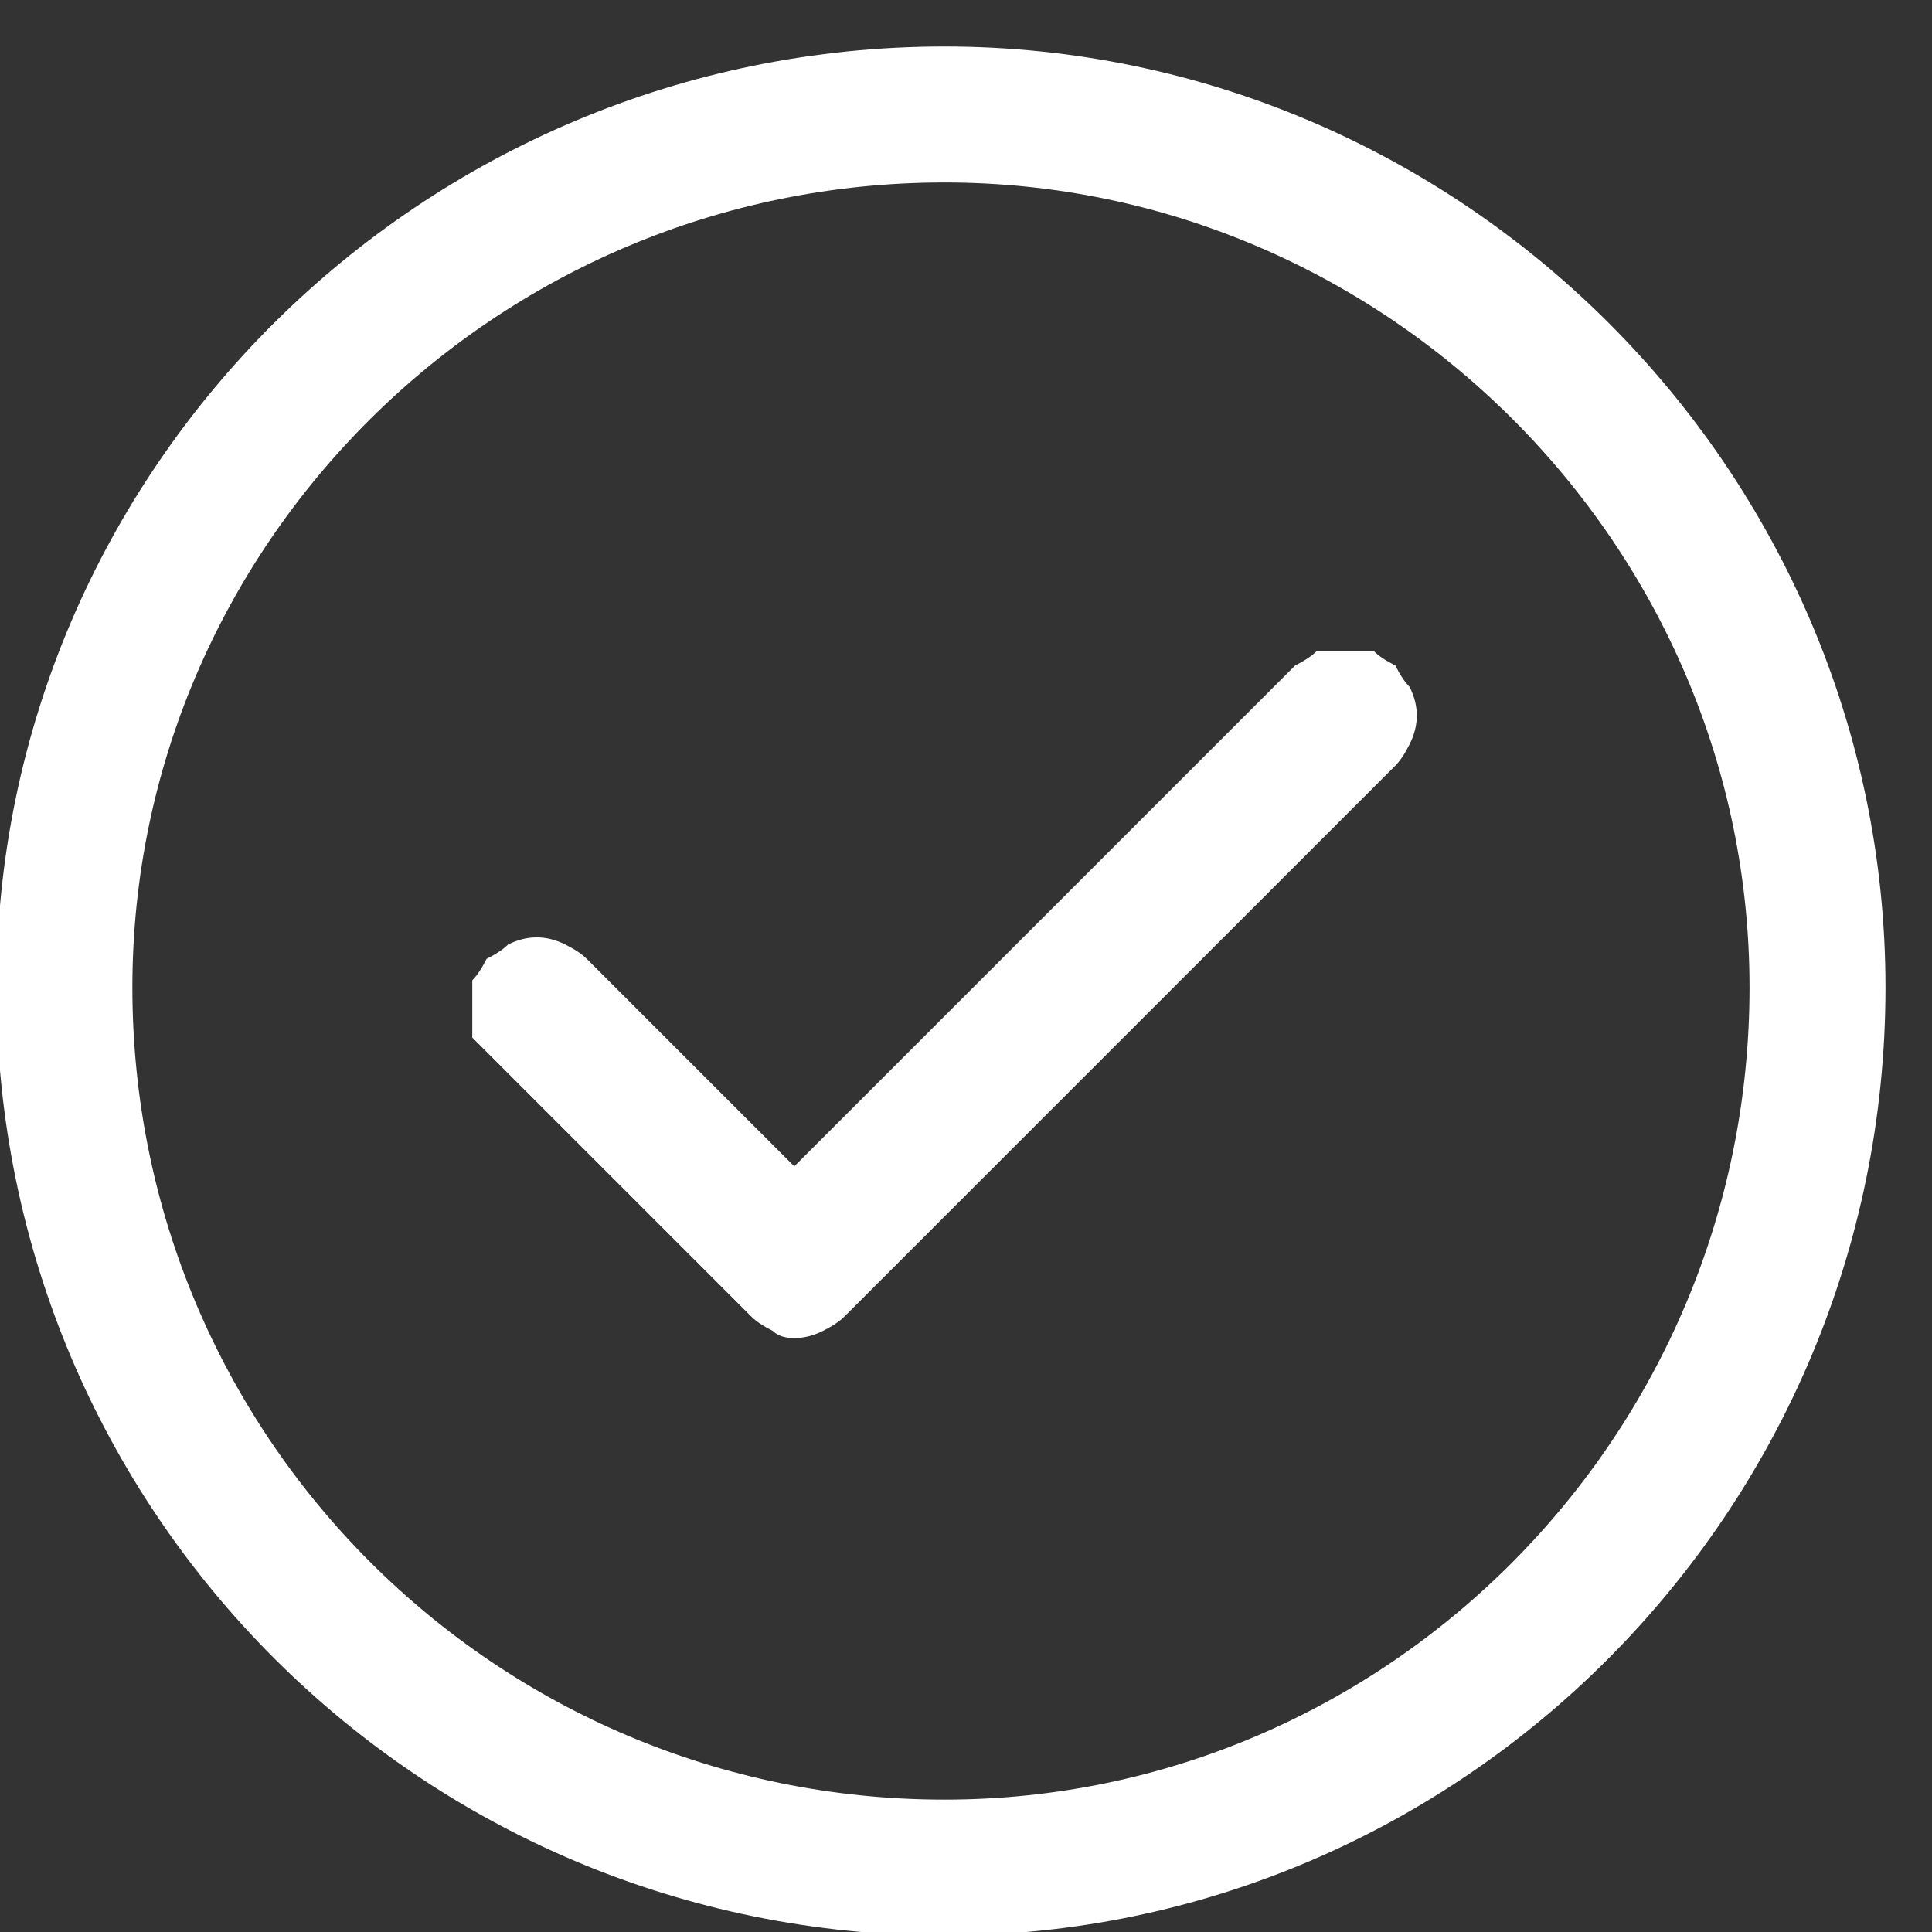
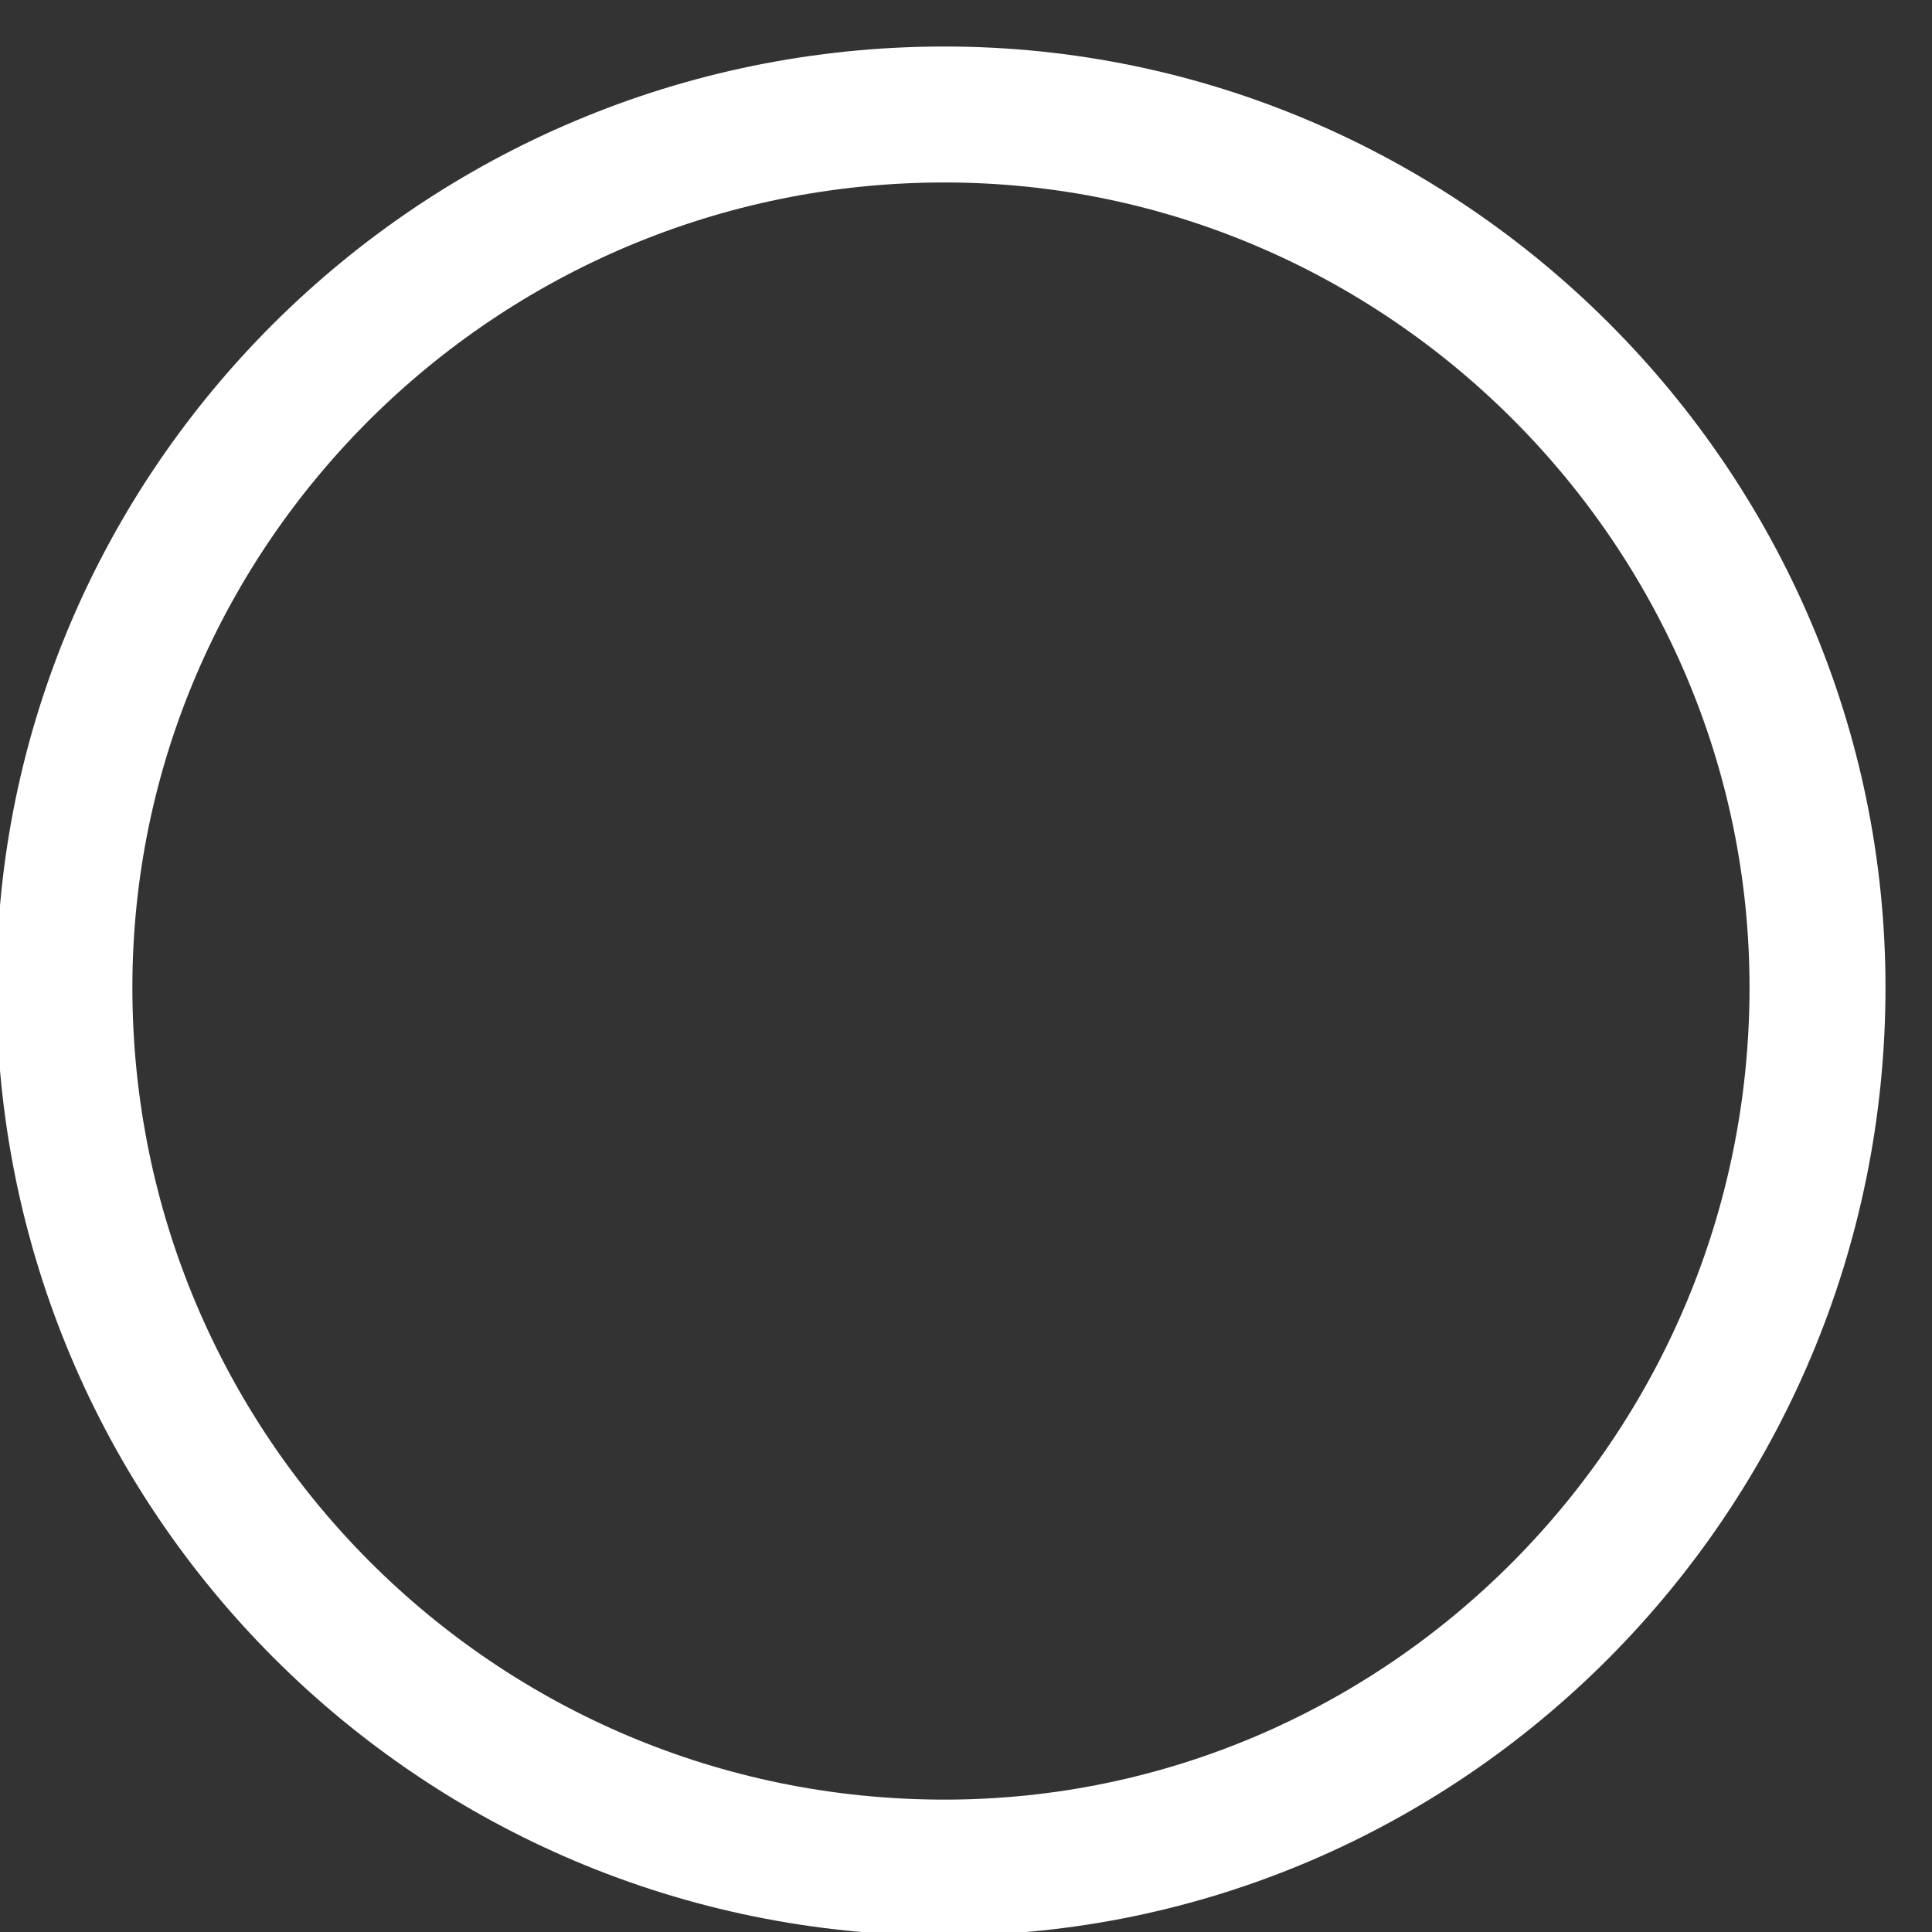
<svg xmlns="http://www.w3.org/2000/svg" version="1.2" viewBox="0 0 27 27" width="26" height="26">
  <rect x="0" y="0" width="27" height="27" fill="#333333" stroke="none" />
  <title>image</title>
  <style>
		.s0 { fill: none;stroke: #FFFFFF;stroke-width: 1.9 }
		.s1 { fill: #FFFFFF }
	</style>
  <path fill-rule="evenodd" class="s0" d="m13.2 26.1c-6.8 0-12.3-5.5-12.3-12.3 0-6.7 5.5-12.2 12.3-12.2 6.7 0 12.2 5.5 12.2 12.2 0 6.8-5.5 12.3-12.2 12.3z" />
-   <path class="s1" d="m19.5 9.3q-0.2-0.1-0.3-0.2-0.2 0-0.4 0-0.2 0-0.4 0-0.1 0.1-0.3 0.2l-7 7-2.9-2.9q-0.1-0.1-0.3-0.2-0.2-0.1-0.4-0.1-0.2 0-0.4 0.1-0.1 0.1-0.3 0.2-0.1 0.2-0.2 0.3 0 0.2 0 0.4 0 0.2 0 0.4 0.1 0.1 0.3 0.3l3.6 3.6q0.1 0.1 0.3 0.2 0.1 0.1 0.3 0.1 0.2 0 0.4-0.1 0.2-0.1 0.3-0.2l7.7-7.7q0.1-0.1 0.2-0.3 0.1-0.2 0.1-0.4 0-0.2-0.1-0.4-0.1-0.1-0.2-0.3z" />
</svg>